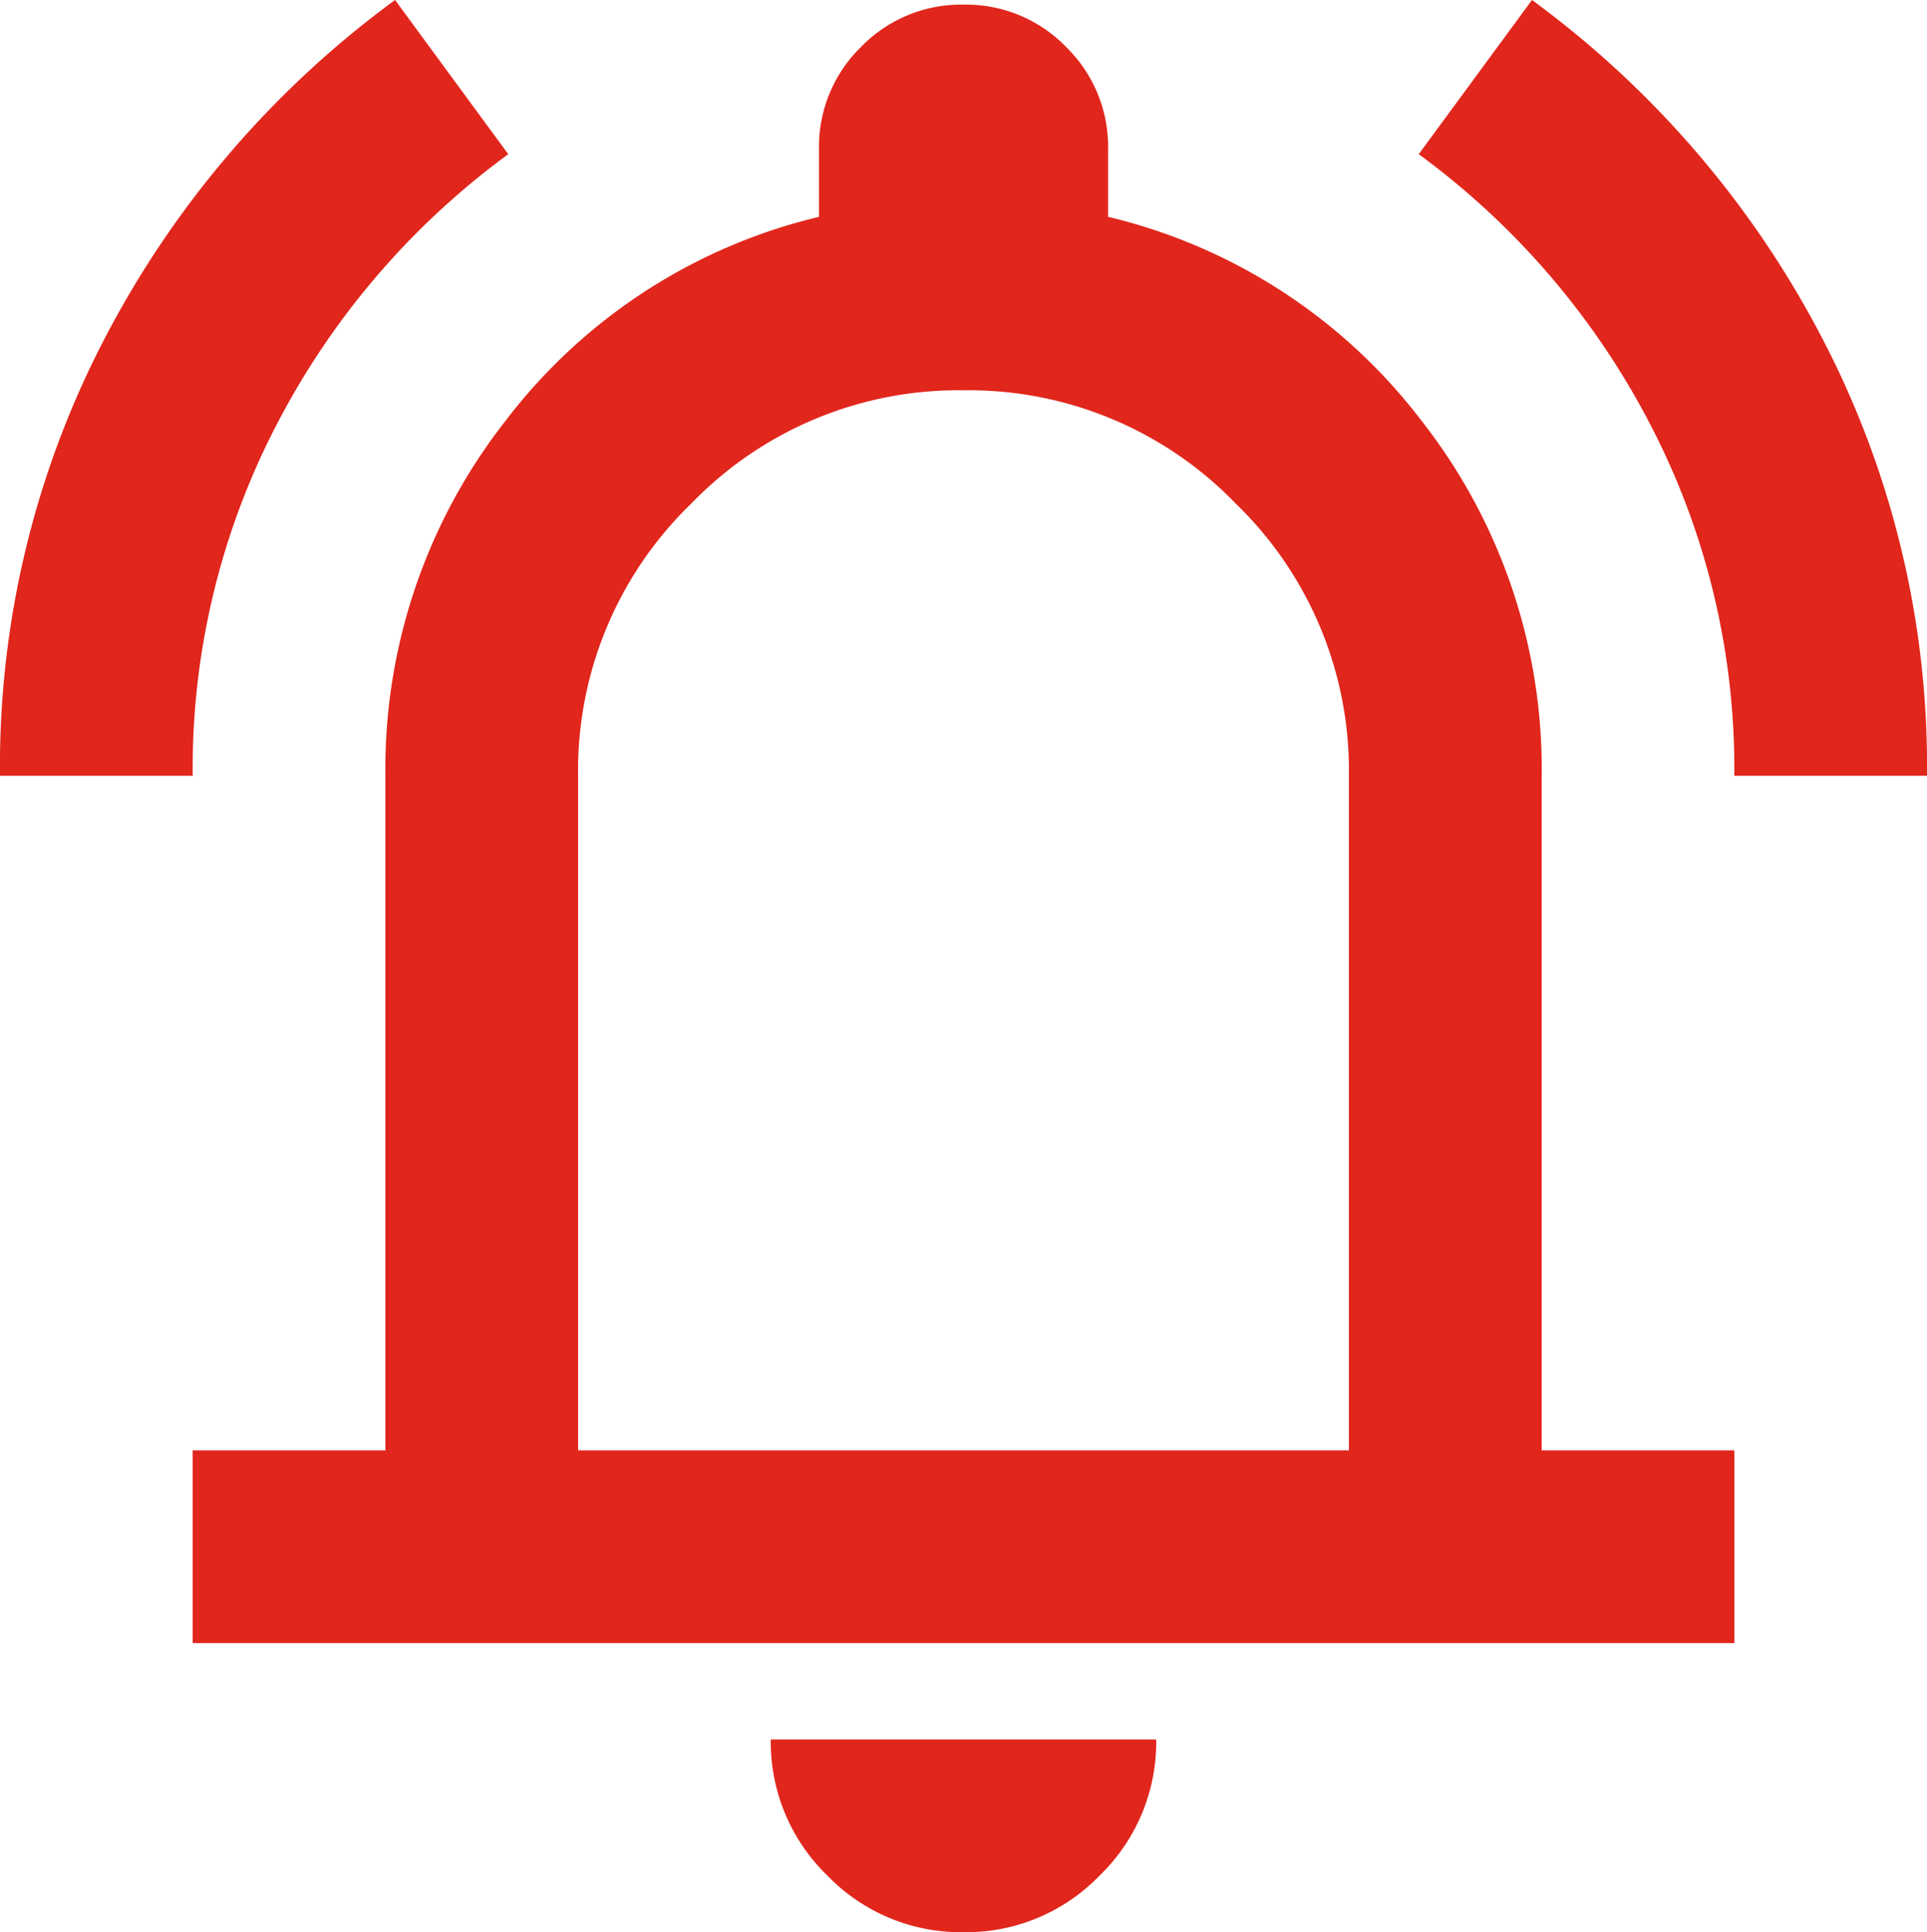
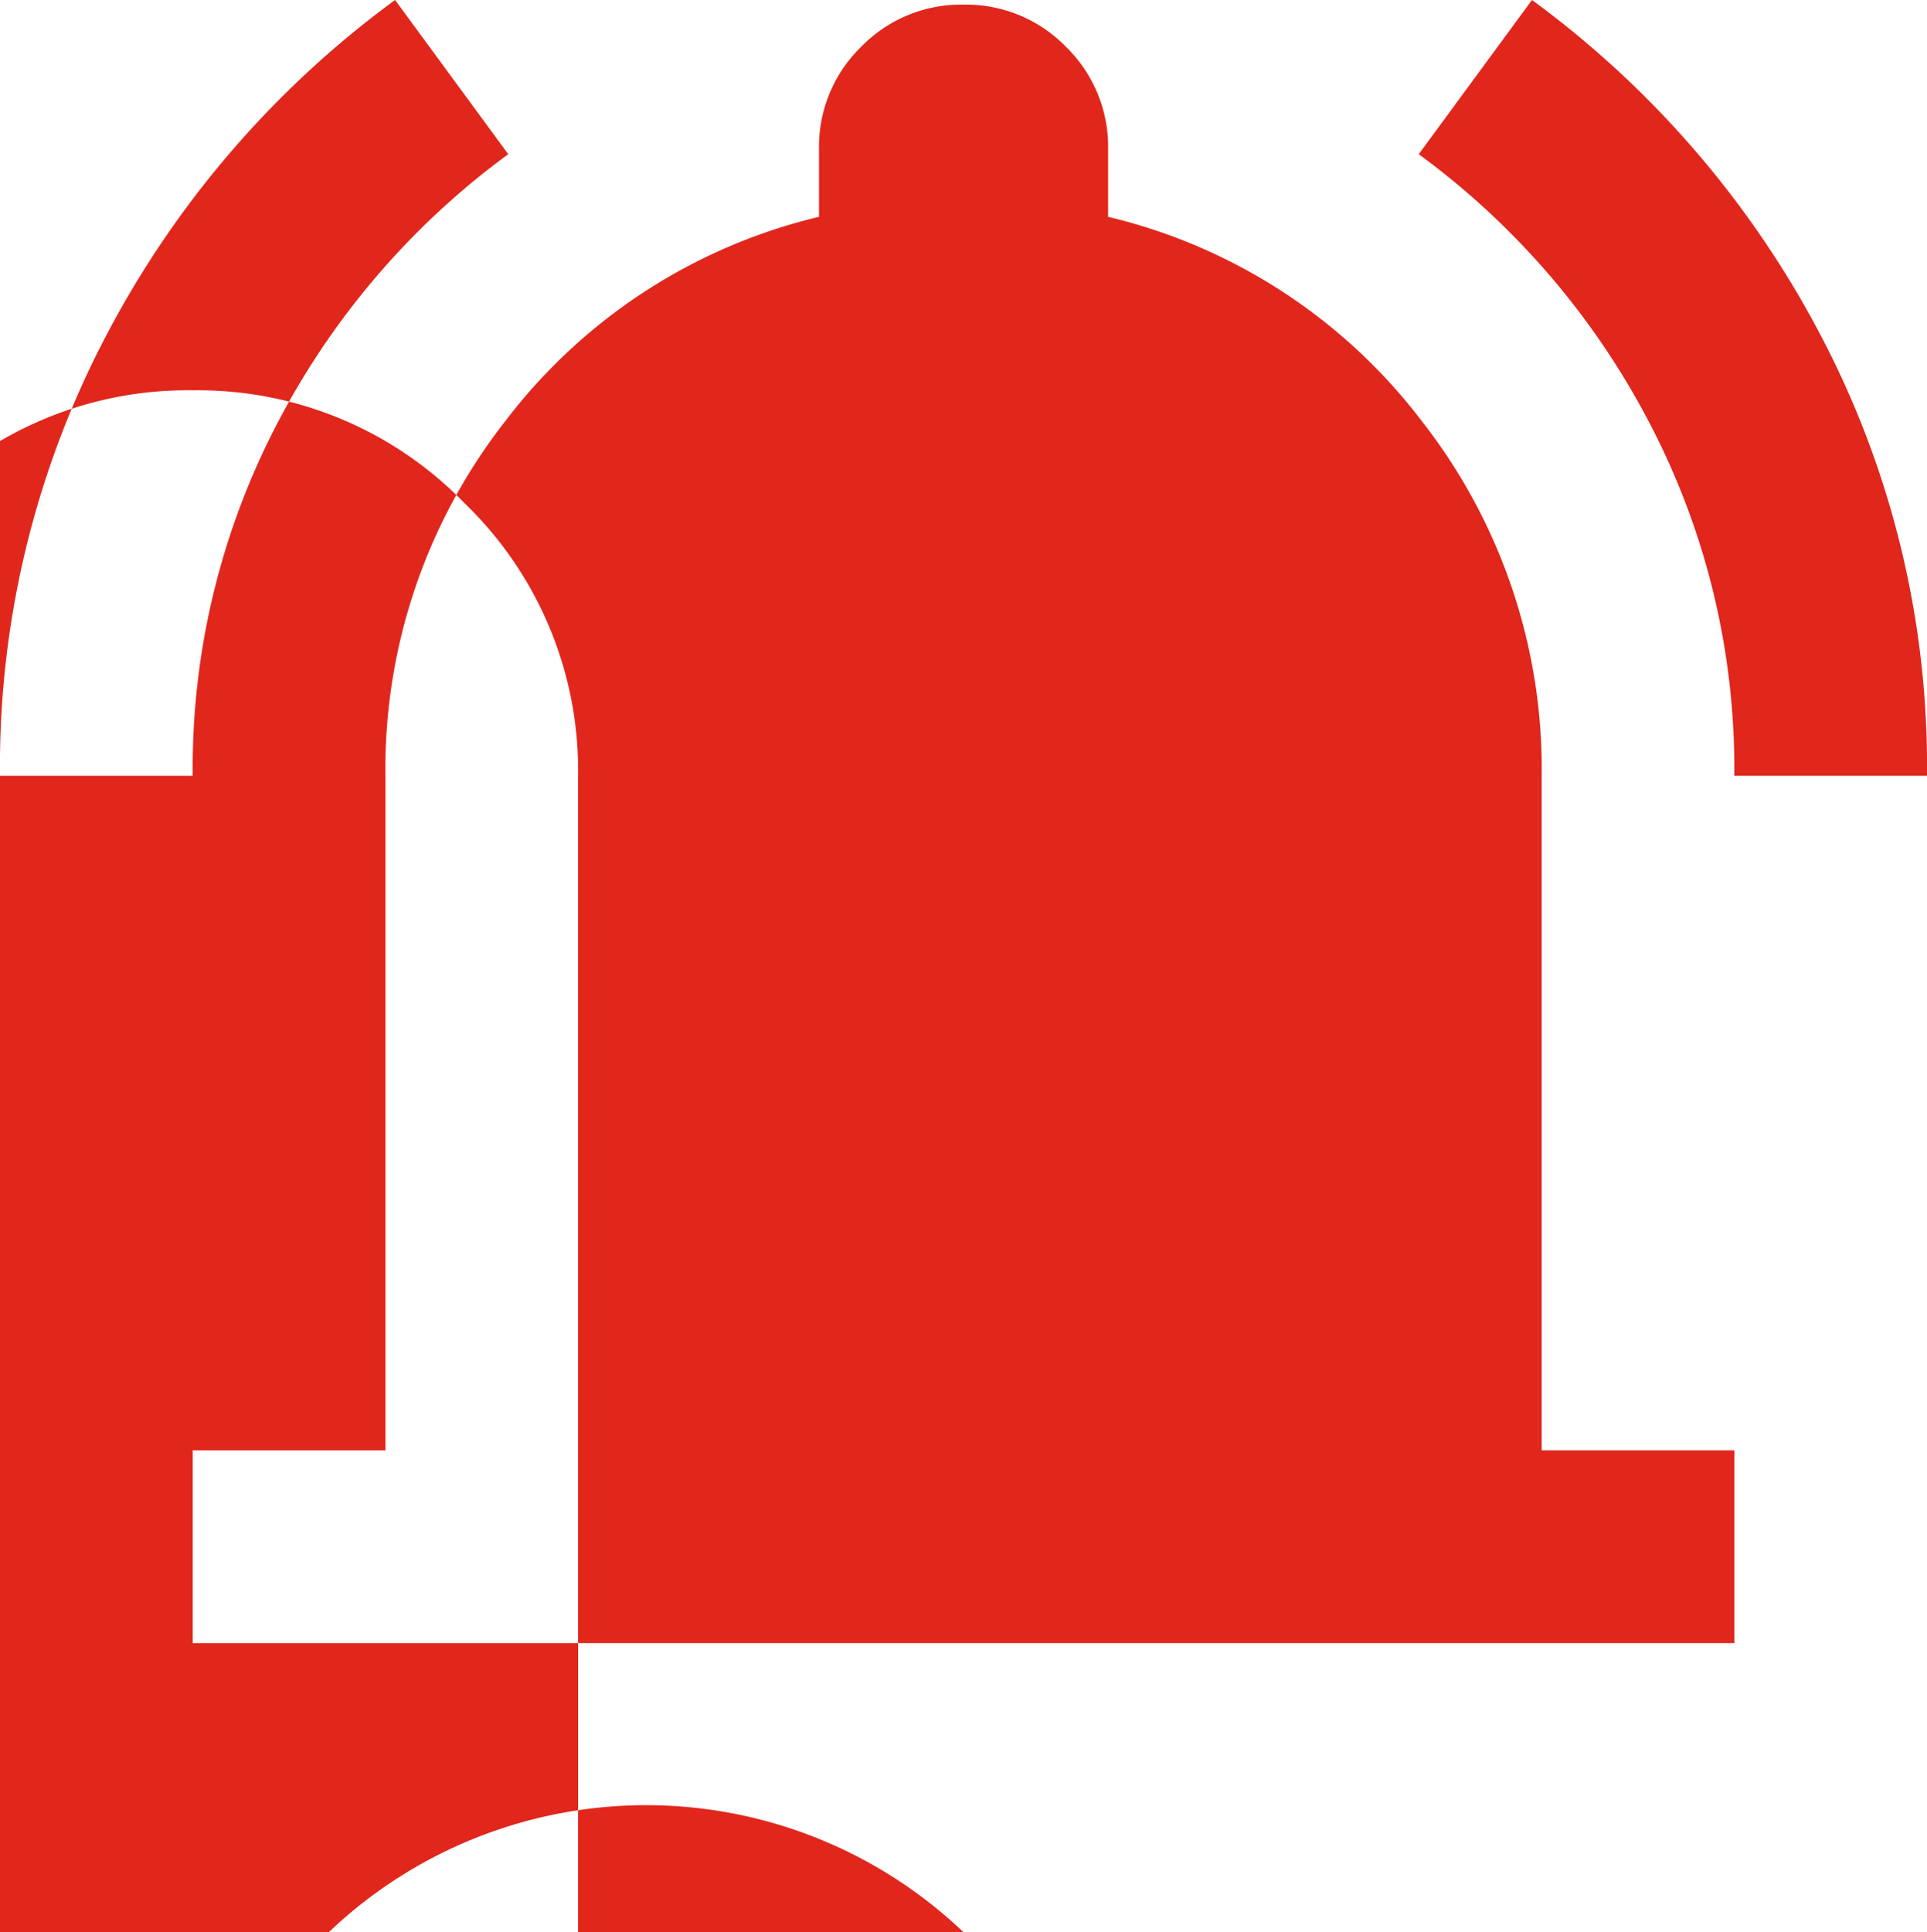
<svg xmlns="http://www.w3.org/2000/svg" width="39.9" height="40" viewBox="0 0 39.9 40">
-   <path id="notifications_active_FILL0_wght400_GRAD0_opsz24" d="M80-865.94a19.152,19.152,0,0,1,2.219-9.152A20.266,20.266,0,0,1,88.18-882l2.344,3.192a16.135,16.135,0,0,0-4.763,5.536,15.415,15.415,0,0,0-1.771,7.332Zm35.91,0a15.415,15.415,0,0,0-1.771-7.332,16.135,16.135,0,0,0-4.763-5.536L111.721-882a20.266,20.266,0,0,1,5.96,6.908,19.152,19.152,0,0,1,2.219,9.152ZM83.99-847.985v-3.99h3.99V-865.94a11.683,11.683,0,0,1,2.494-7.357,11.507,11.507,0,0,1,6.484-4.214v-1.4a2.886,2.886,0,0,1,.873-2.12,2.886,2.886,0,0,1,2.12-.873,2.886,2.886,0,0,1,2.12.873,2.886,2.886,0,0,1,.873,2.12v1.4a11.507,11.507,0,0,1,6.484,4.214,11.683,11.683,0,0,1,2.494,7.357v13.965h3.99v3.99ZM99.95-862.948Zm0,20.948a3.842,3.842,0,0,1-2.818-1.172,3.842,3.842,0,0,1-1.172-2.818h7.98a3.842,3.842,0,0,1-1.172,2.818A3.842,3.842,0,0,1,99.95-842Zm-7.98-9.975h15.96V-865.94a7.684,7.684,0,0,0-2.344-5.636,7.684,7.684,0,0,0-5.636-2.344,7.684,7.684,0,0,0-5.636,2.344,7.684,7.684,0,0,0-2.344,5.636Z" transform="translate(-80 882)" fill="#e1261c" />
+   <path id="notifications_active_FILL0_wght400_GRAD0_opsz24" d="M80-865.94a19.152,19.152,0,0,1,2.219-9.152A20.266,20.266,0,0,1,88.18-882l2.344,3.192a16.135,16.135,0,0,0-4.763,5.536,15.415,15.415,0,0,0-1.771,7.332Zm35.91,0a15.415,15.415,0,0,0-1.771-7.332,16.135,16.135,0,0,0-4.763-5.536L111.721-882a20.266,20.266,0,0,1,5.96,6.908,19.152,19.152,0,0,1,2.219,9.152ZM83.99-847.985v-3.99h3.99V-865.94a11.683,11.683,0,0,1,2.494-7.357,11.507,11.507,0,0,1,6.484-4.214v-1.4a2.886,2.886,0,0,1,.873-2.12,2.886,2.886,0,0,1,2.12-.873,2.886,2.886,0,0,1,2.12.873,2.886,2.886,0,0,1,.873,2.12v1.4a11.507,11.507,0,0,1,6.484,4.214,11.683,11.683,0,0,1,2.494,7.357v13.965h3.99v3.99ZZm0,20.948a3.842,3.842,0,0,1-2.818-1.172,3.842,3.842,0,0,1-1.172-2.818h7.98a3.842,3.842,0,0,1-1.172,2.818A3.842,3.842,0,0,1,99.95-842Zm-7.98-9.975h15.96V-865.94a7.684,7.684,0,0,0-2.344-5.636,7.684,7.684,0,0,0-5.636-2.344,7.684,7.684,0,0,0-5.636,2.344,7.684,7.684,0,0,0-2.344,5.636Z" transform="translate(-80 882)" fill="#e1261c" />
</svg>